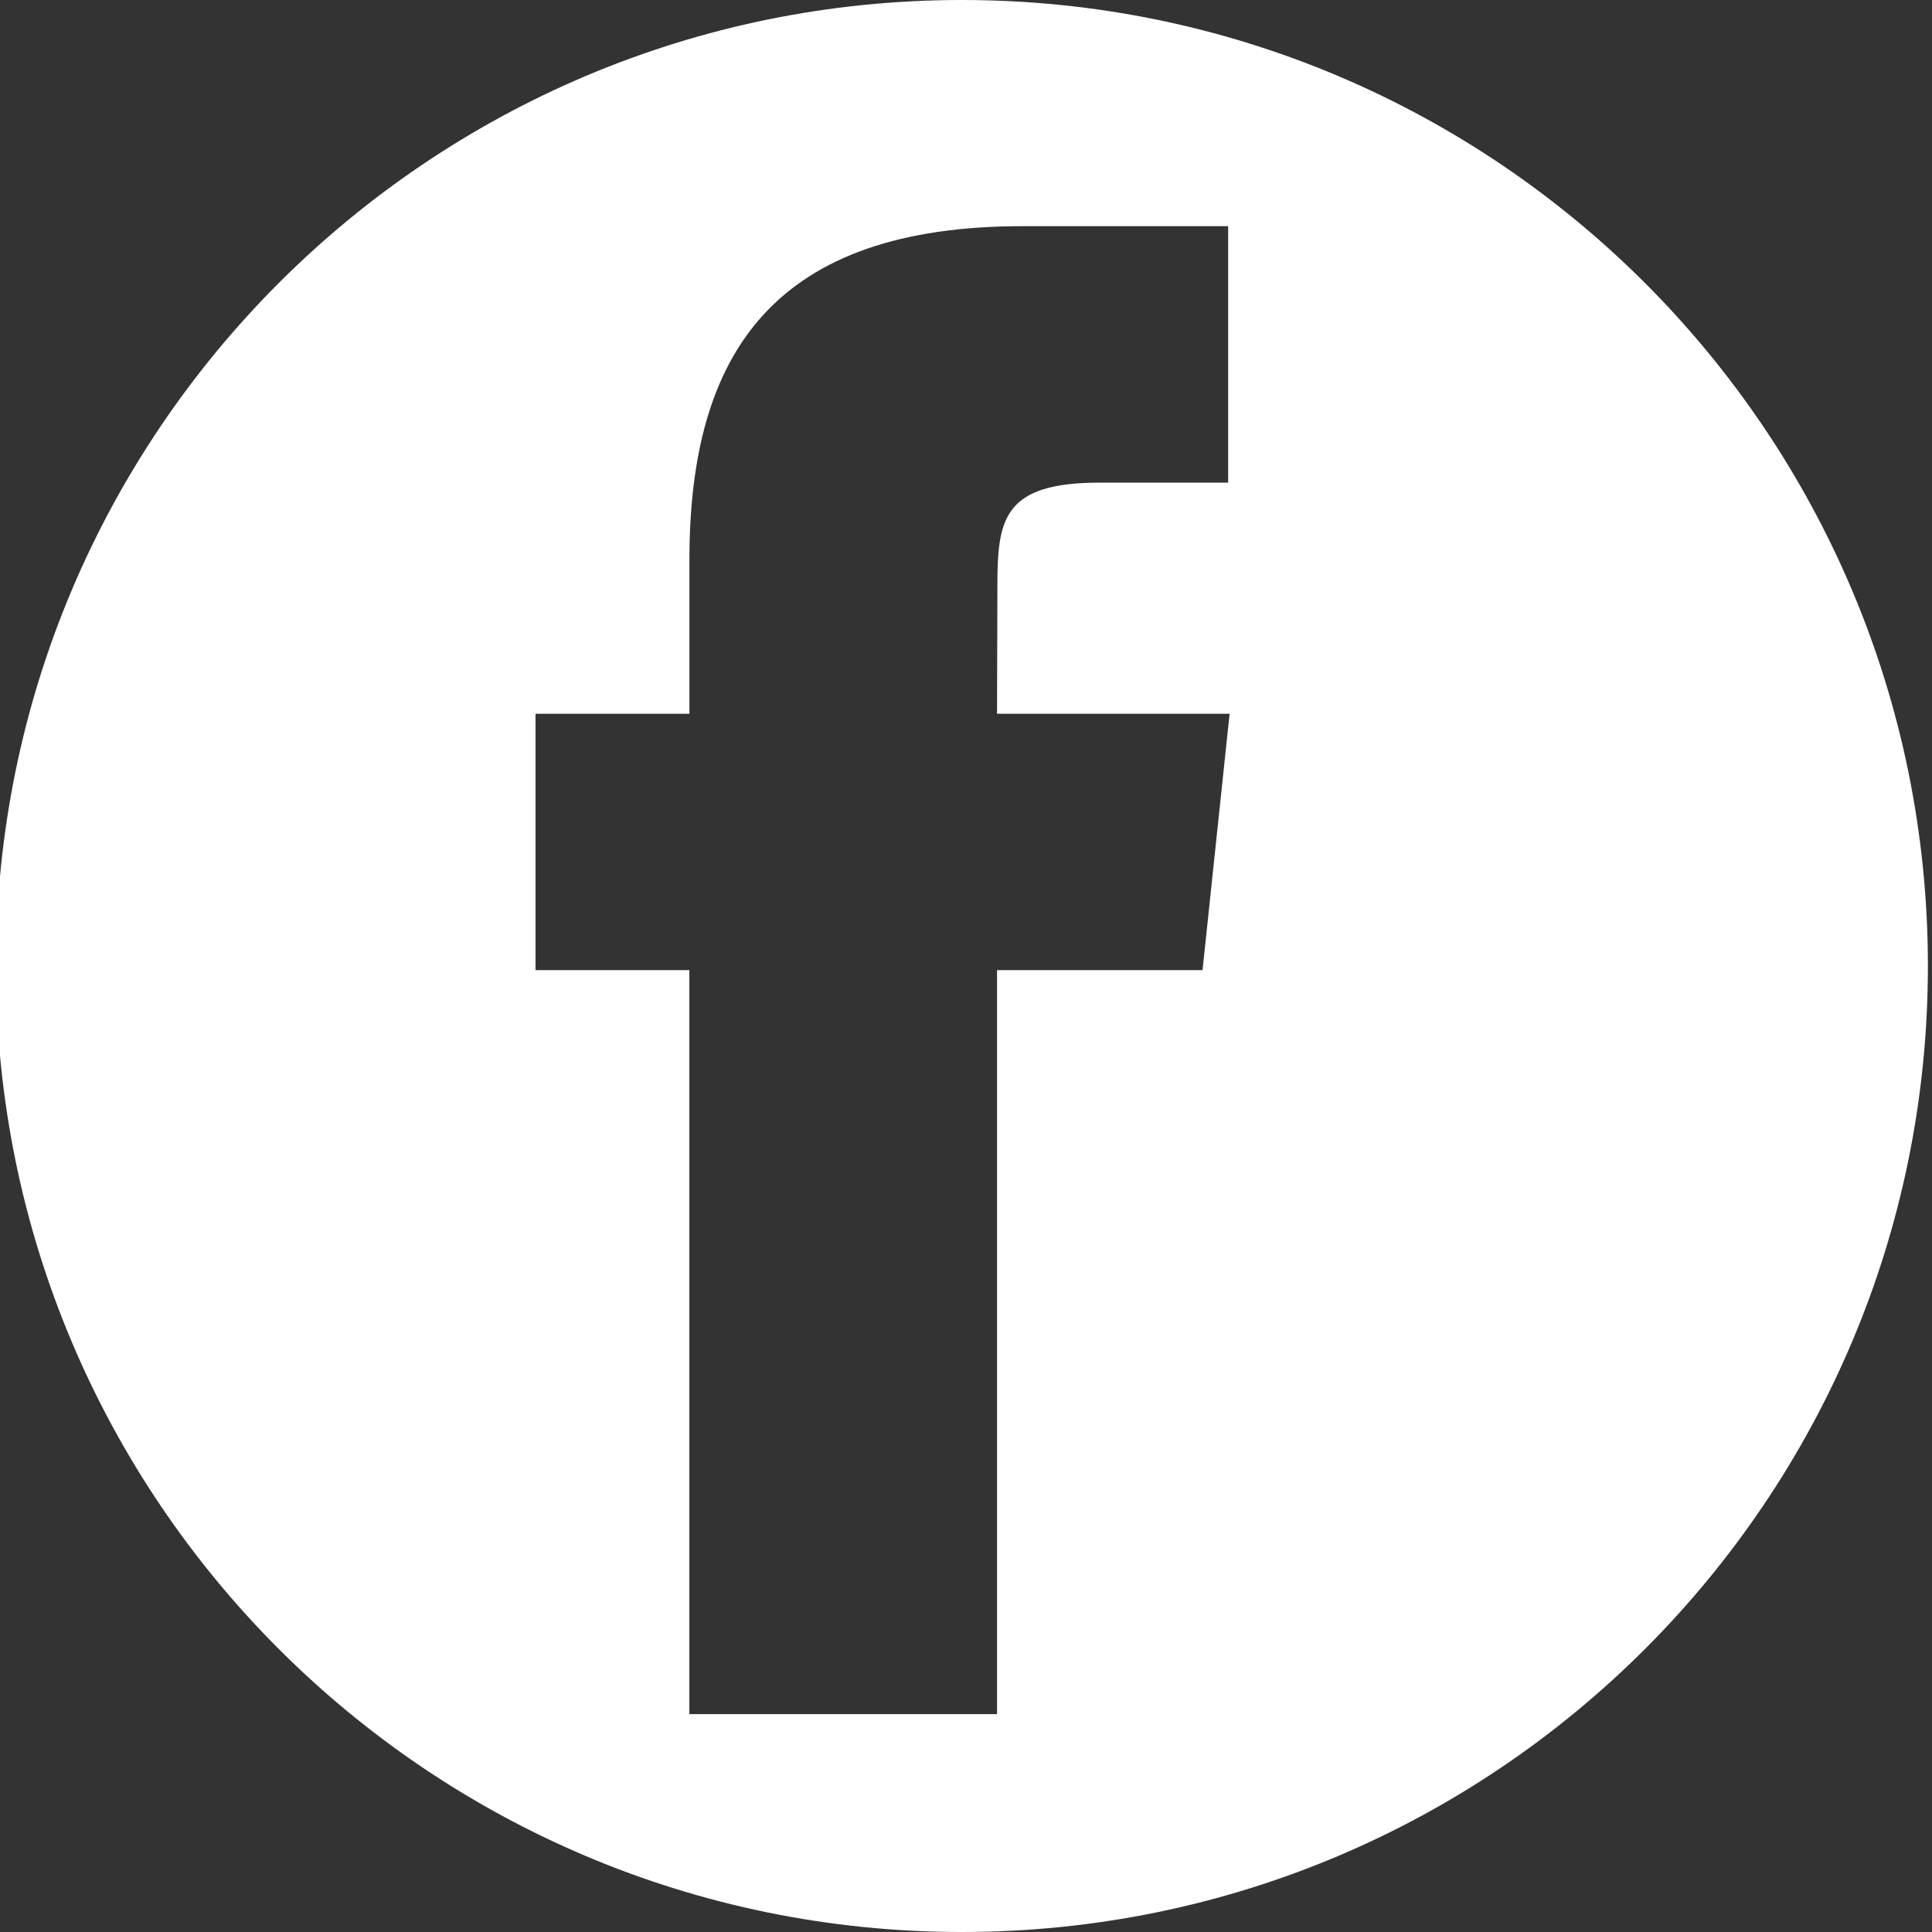
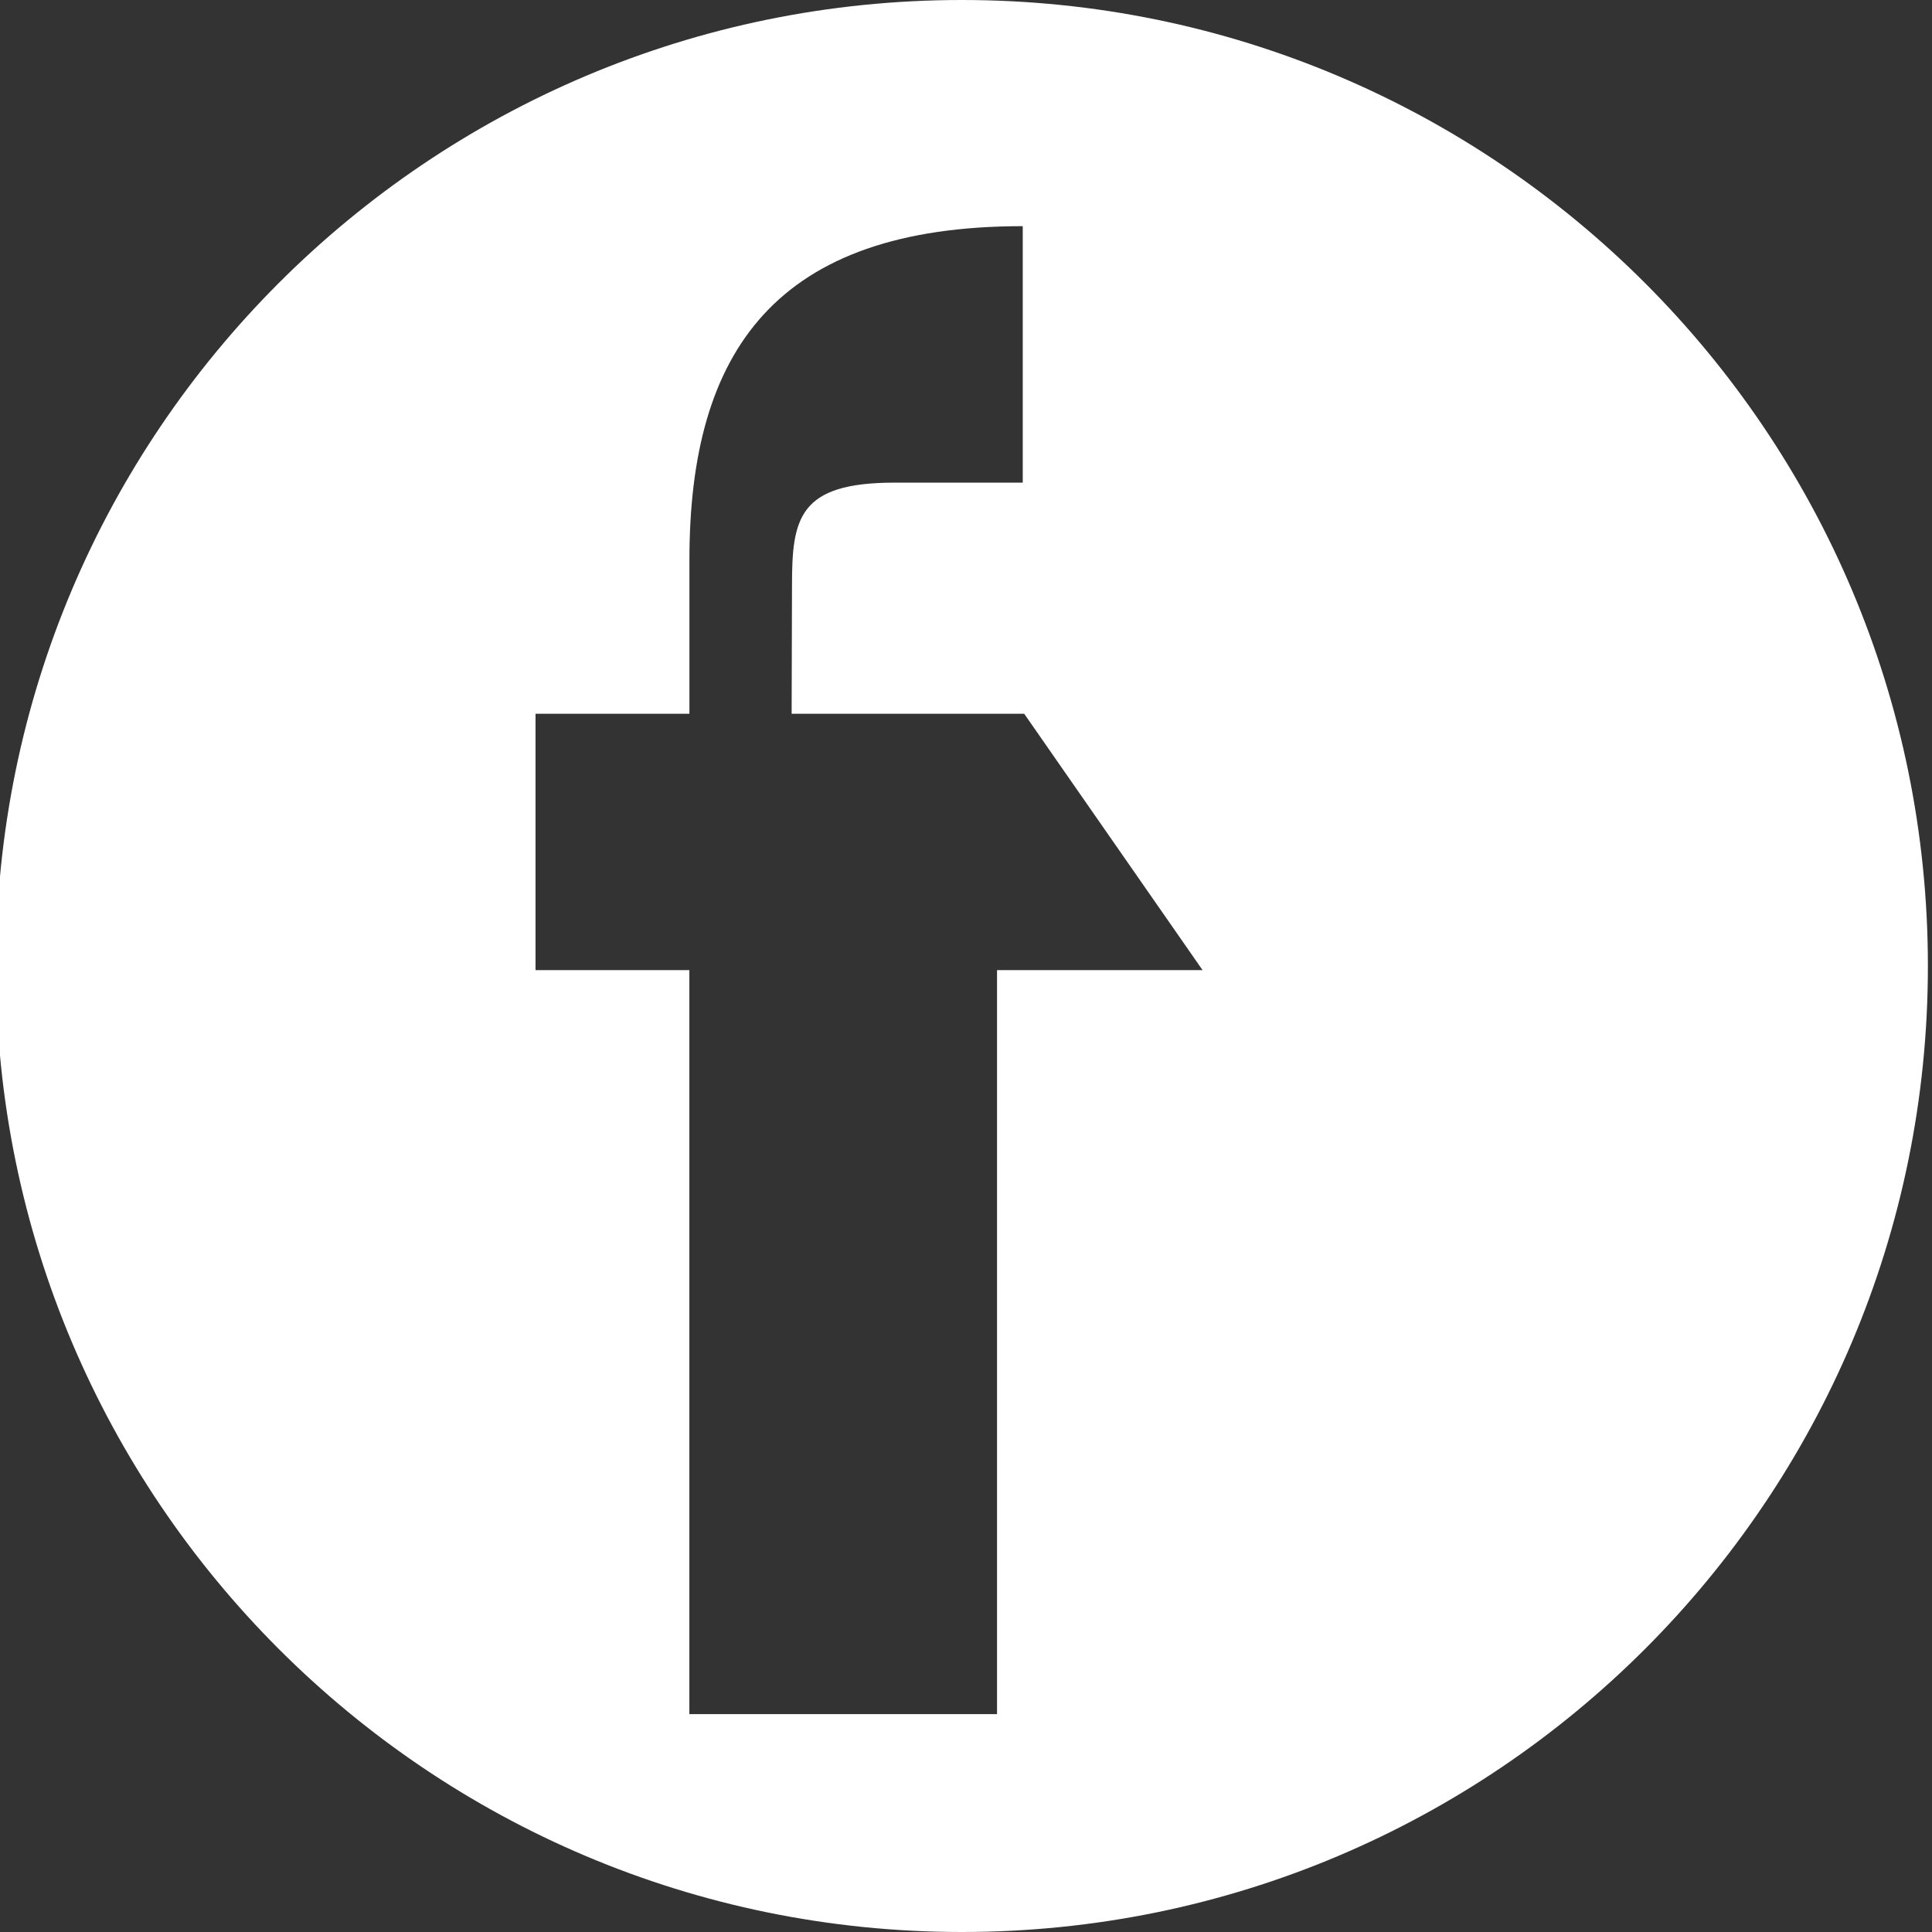
<svg xmlns="http://www.w3.org/2000/svg" version="1.1" x="0px" y="0px" width="32px" height="32px" viewBox="0.068 0 32 32" overflow="visible" enable-background="new 0.068 0 32 32" xml:space="preserve">
  <rect x="0.068" y="0" width="32" height="32" fill="#333333" stroke="none" />
  <defs>
</defs>
-   <path fill="#FFFFFF" d="M16,0C7.164,0,0,7.164,0,16c0,8.836,7.164,16,16,16s16-7.164,16-16C32,7.164,24.836,0,16,0z M19.986,16.068  h-3.404v12.323h-5.096V16.068H8.938v-4.246h2.549V9.271c0-3.463,1.436-5.525,5.521-5.525h3.402v4.248h-2.125  c-1.59,0-1.697,0.594-1.697,1.701l-0.006,2.127h3.852L19.986,16.068z" />
+   <path fill="#FFFFFF" d="M16,0C7.164,0,0,7.164,0,16c0,8.836,7.164,16,16,16s16-7.164,16-16C32,7.164,24.836,0,16,0z M19.986,16.068  h-3.404v12.323h-5.096V16.068H8.938v-4.246h2.549V9.271c0-3.463,1.436-5.525,5.521-5.525v4.248h-2.125  c-1.59,0-1.697,0.594-1.697,1.701l-0.006,2.127h3.852L19.986,16.068z" />
</svg>